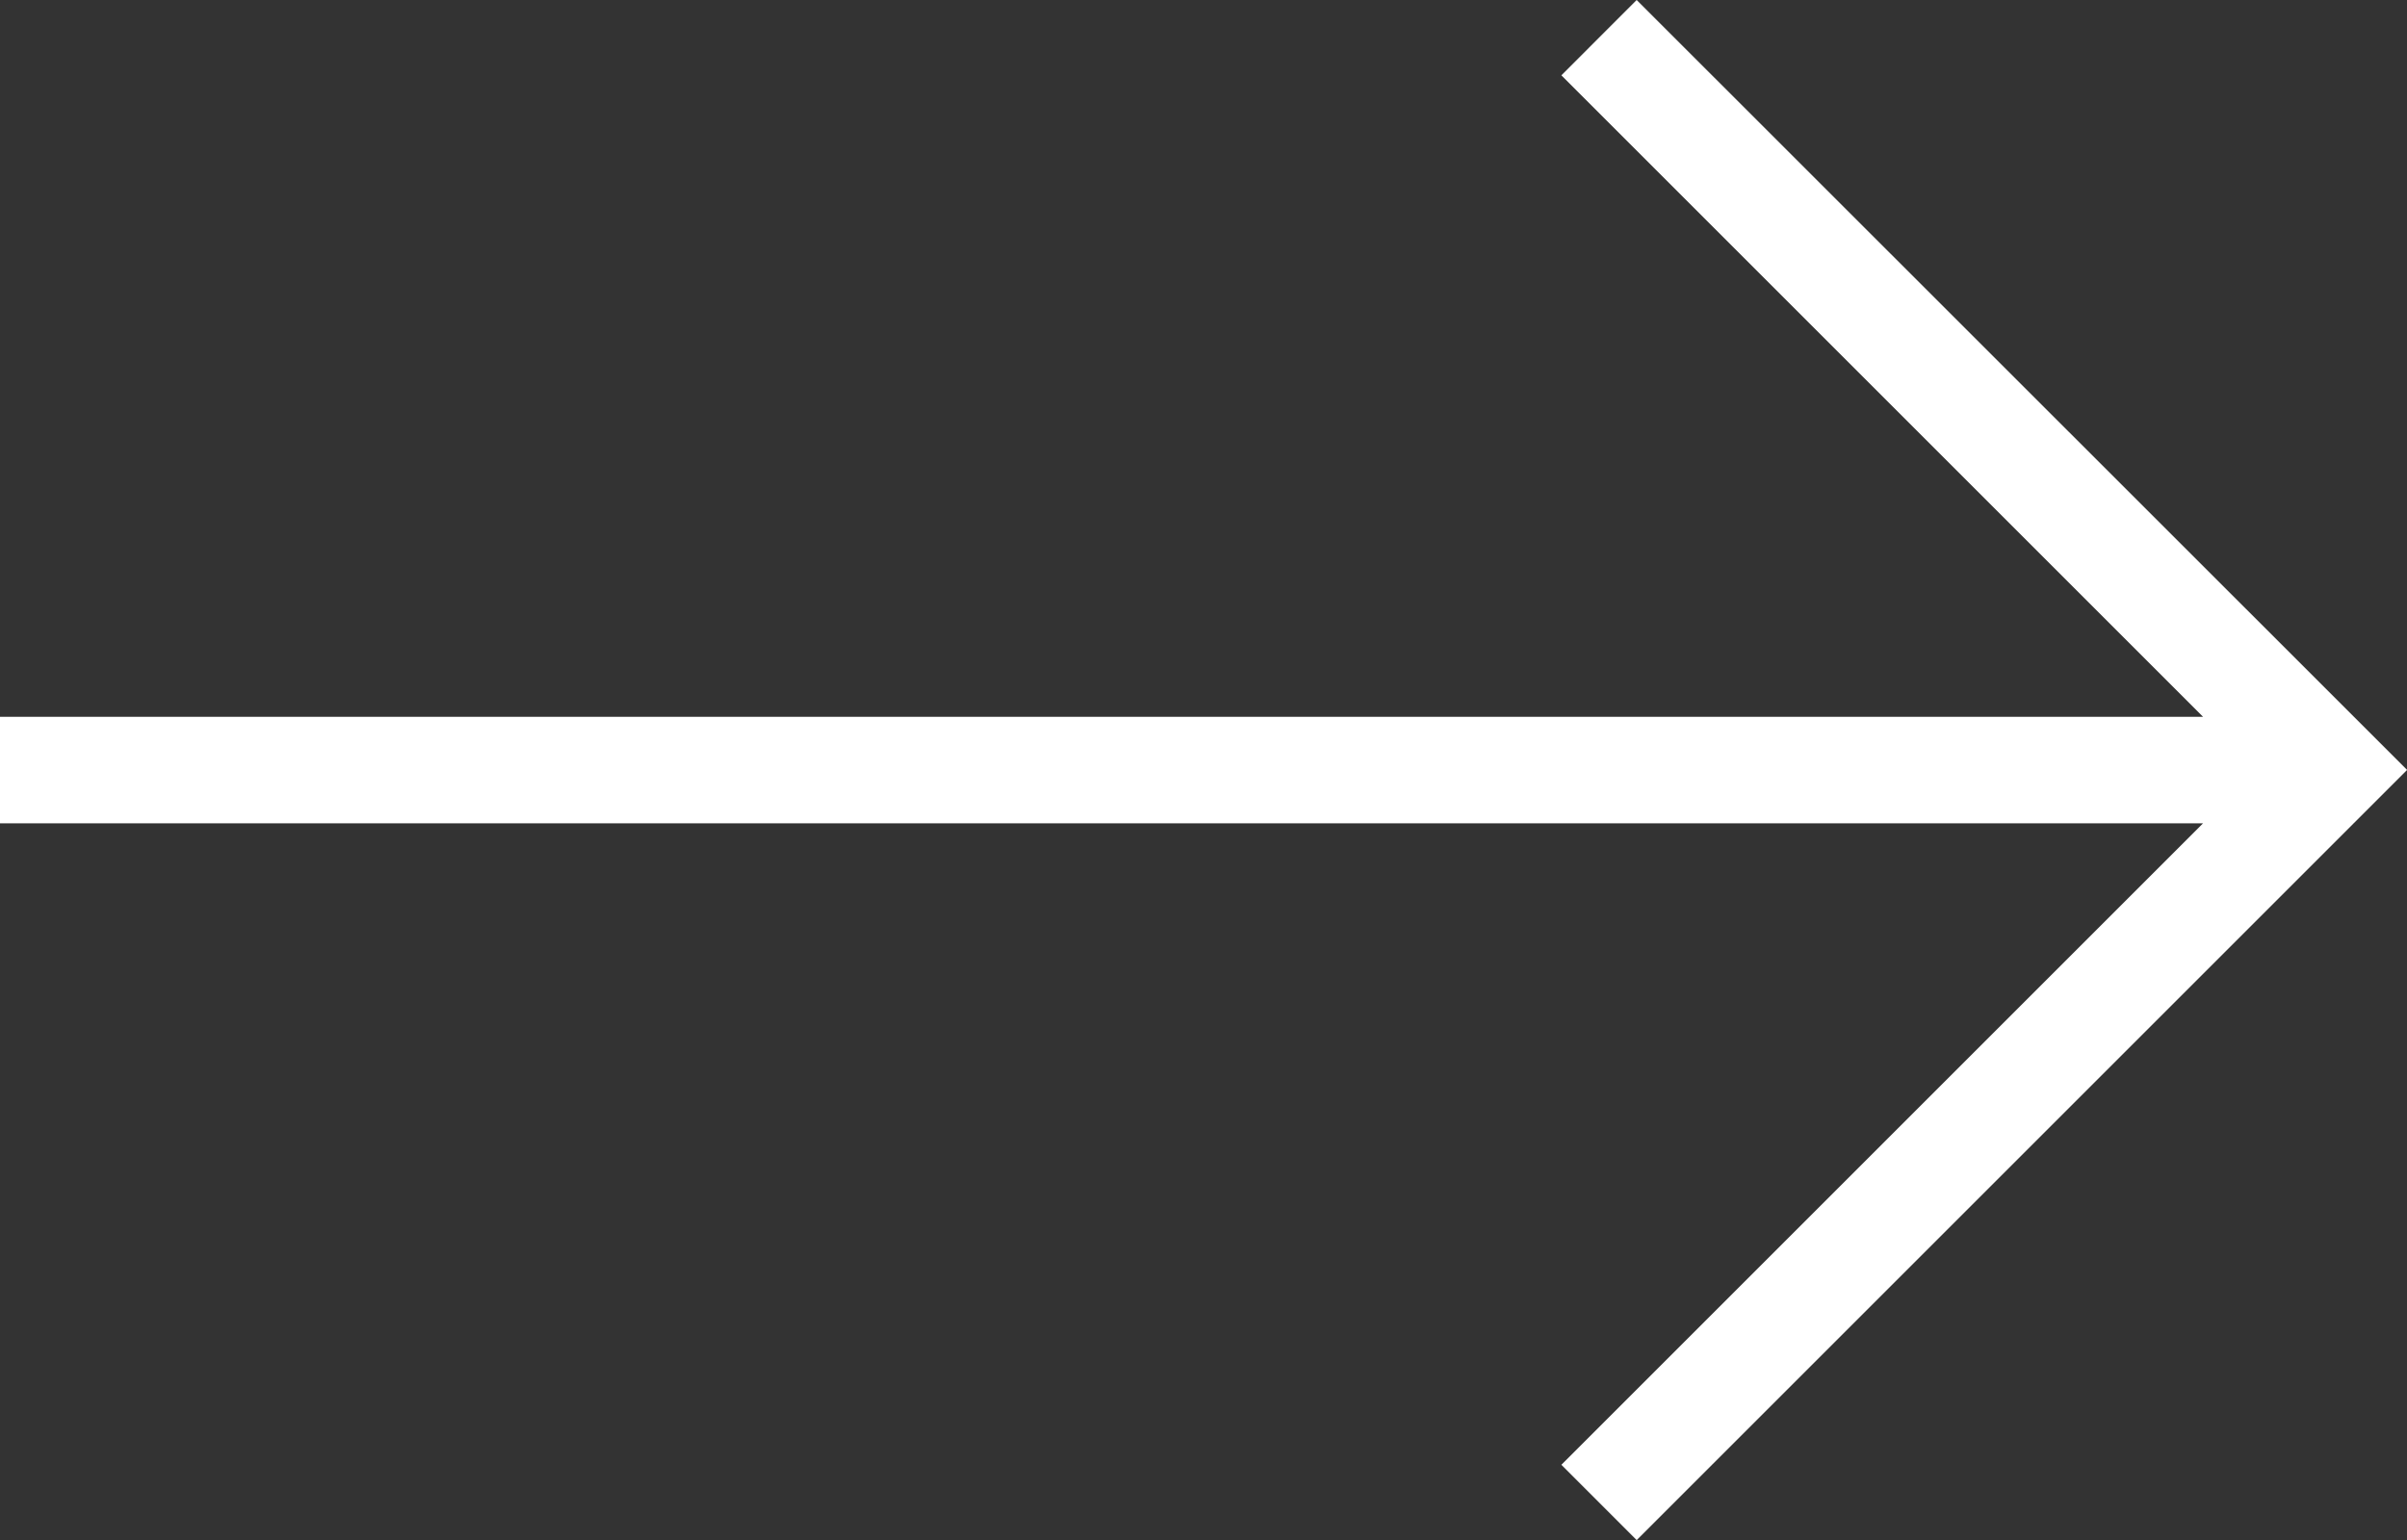
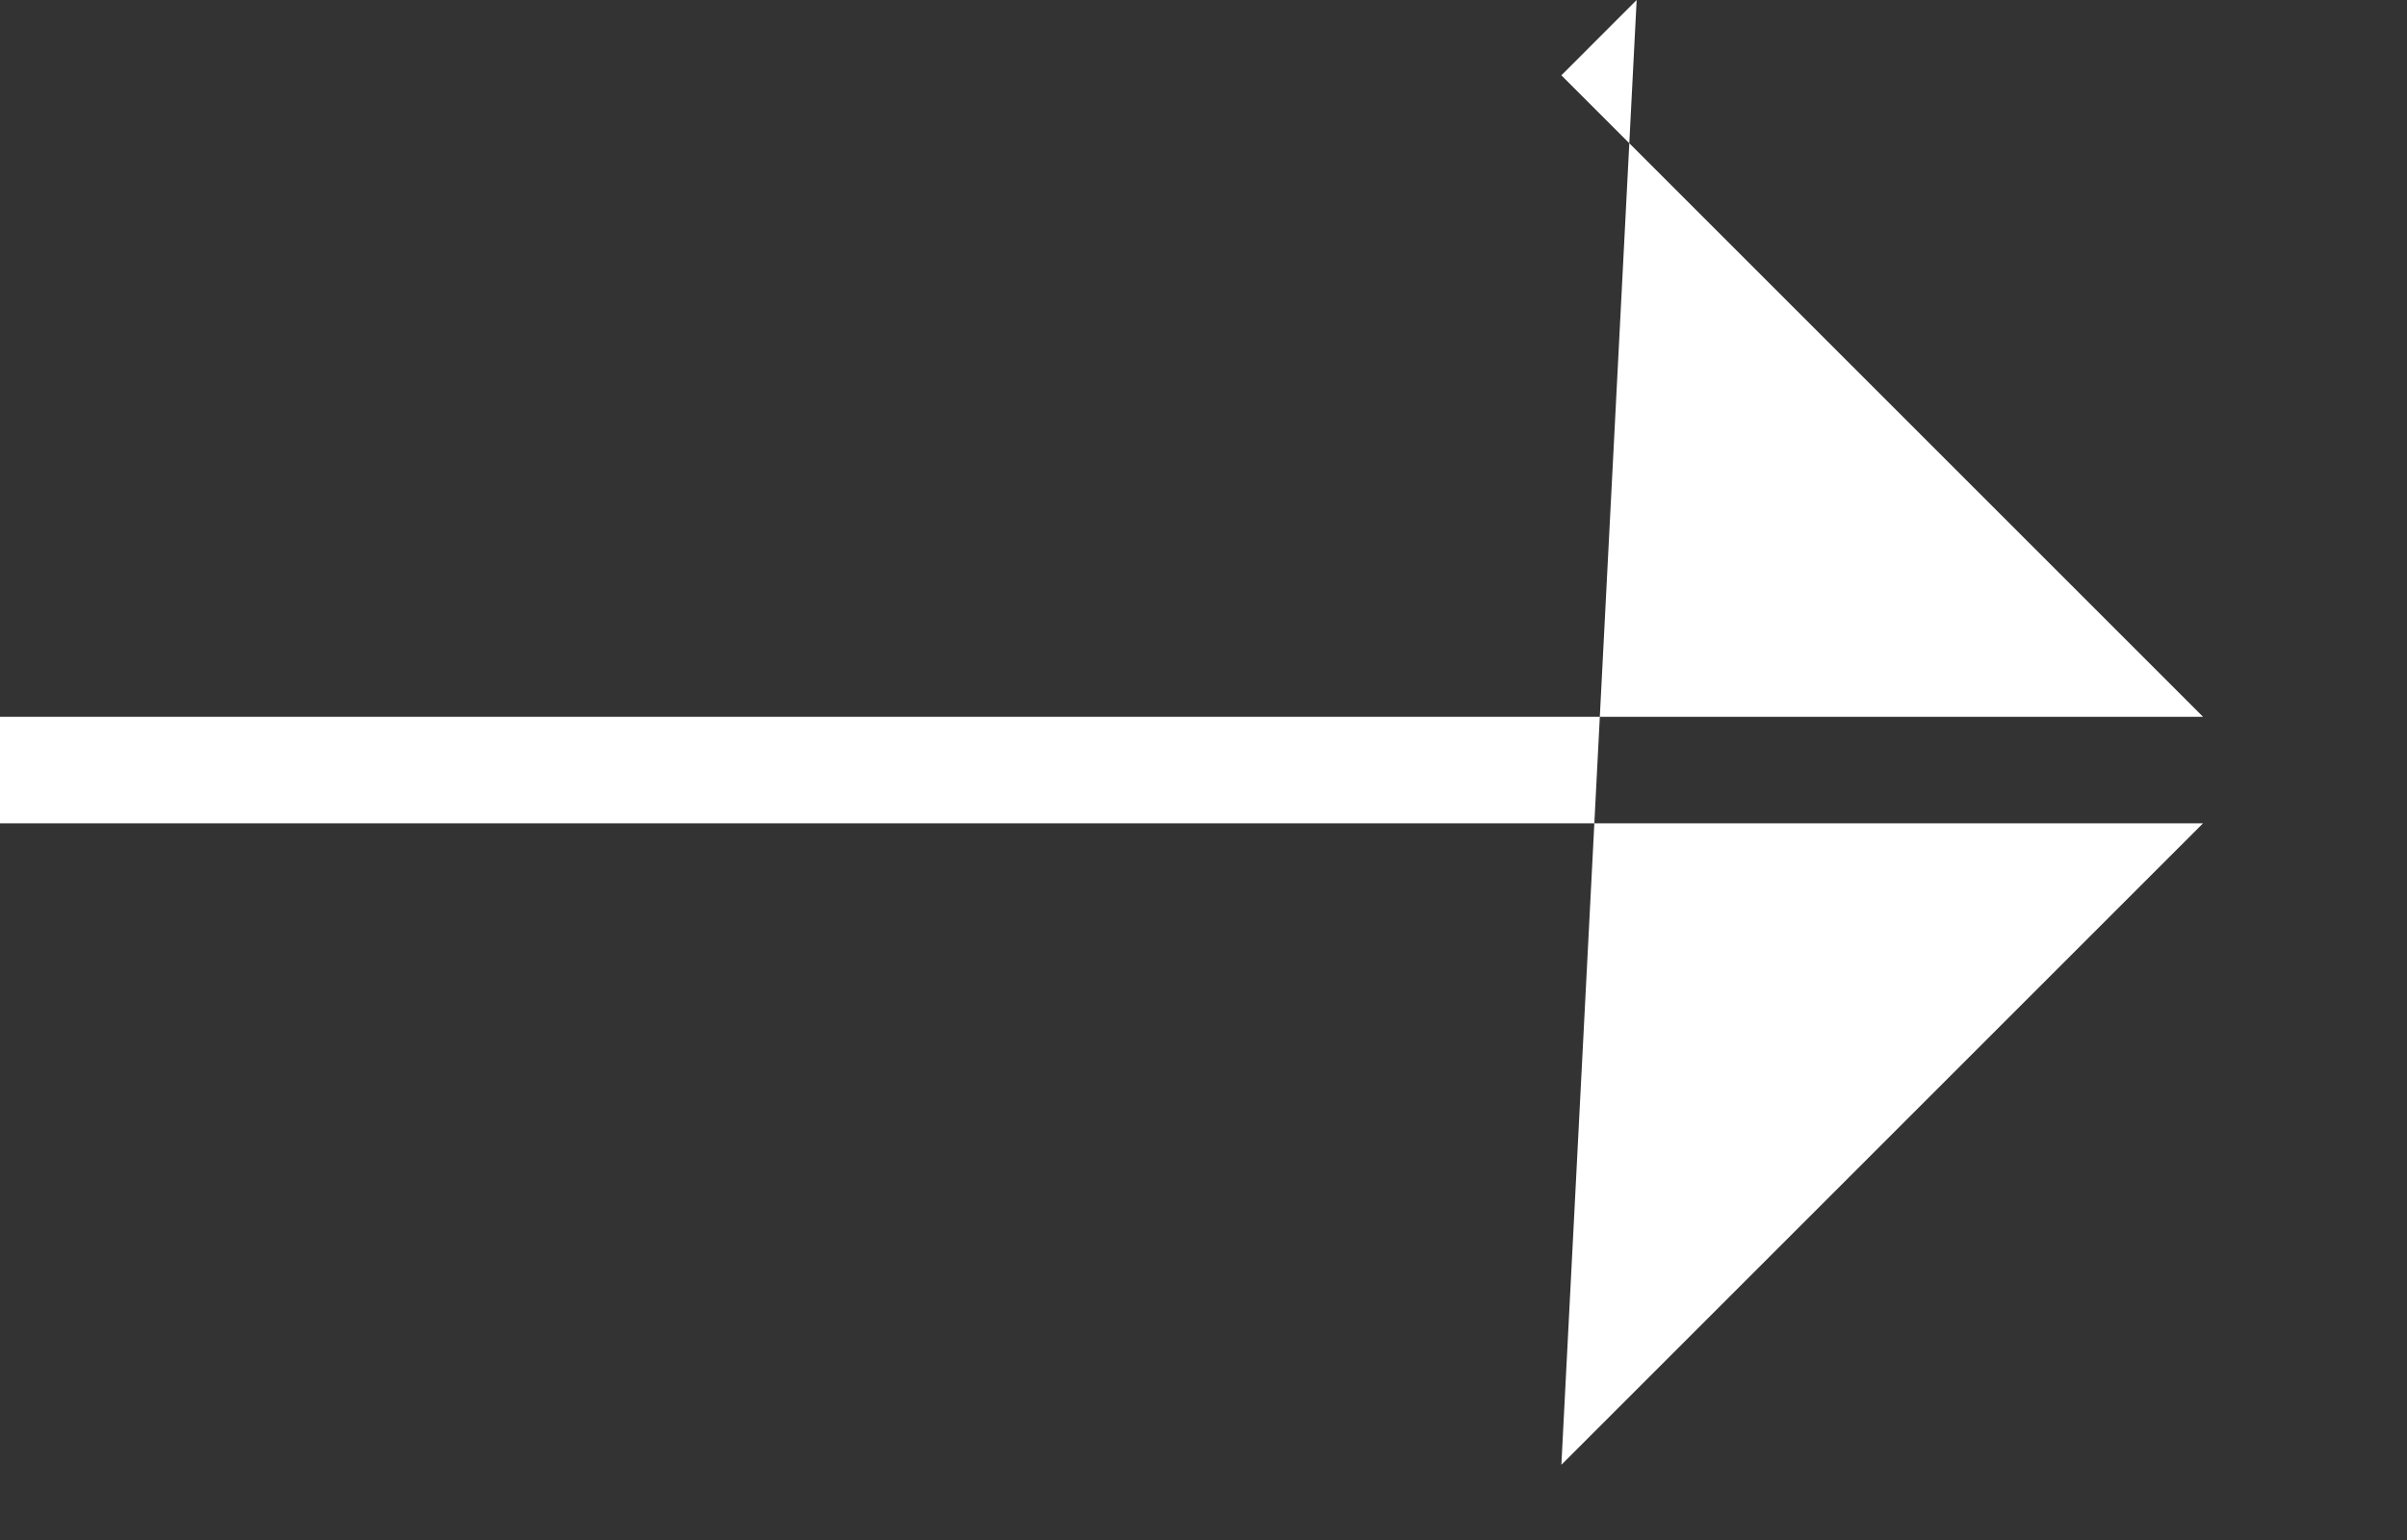
<svg xmlns="http://www.w3.org/2000/svg" width="50.925" height="32.594" viewBox="0 0 50.925 32.594">
  <rect x="0" y="0" width="50.925" height="32.594" fill="#333333" stroke="none" />
-   <path id="Path_2031" data-name="Path 2031" d="M34.627,0,33.034,1.594,46.61,15.17H0v2.254H46.61L33.034,31l1.593,1.594,16.3-16.3Z" transform="translate(0 0)" fill="#fff" />
+   <path id="Path_2031" data-name="Path 2031" d="M34.627,0,33.034,1.594,46.61,15.17H0v2.254H46.61L33.034,31Z" transform="translate(0 0)" fill="#fff" />
</svg>